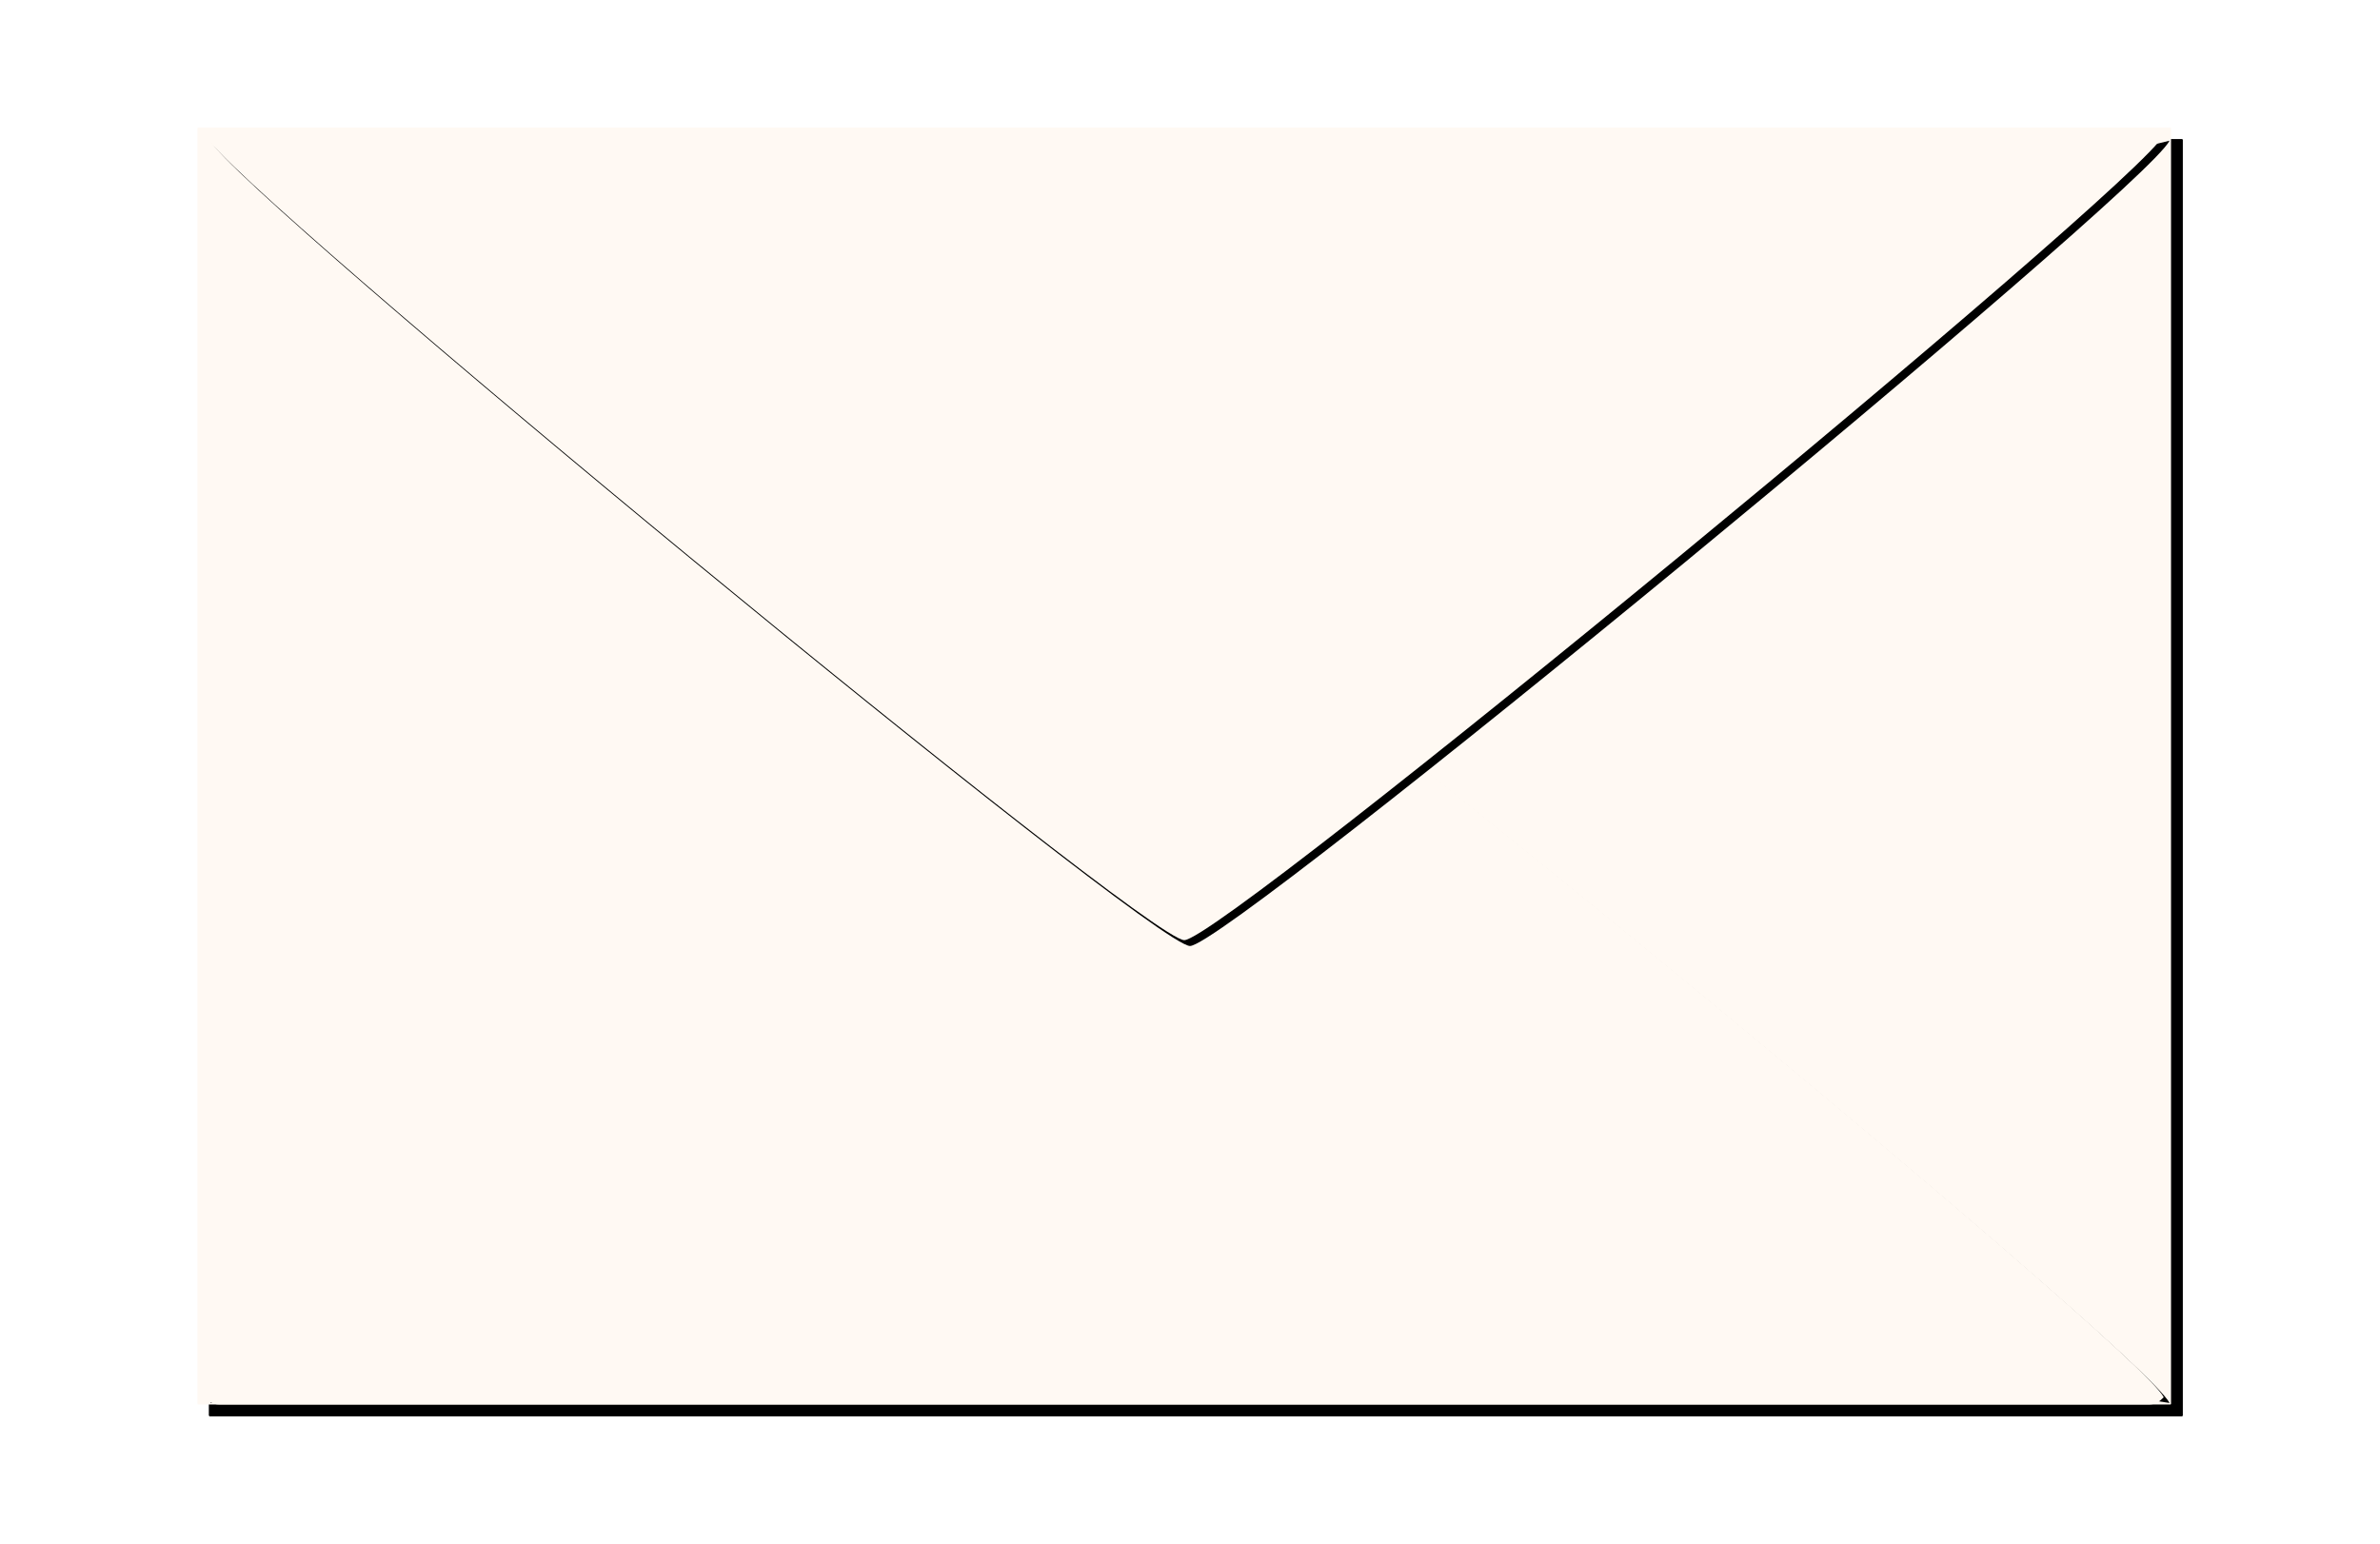
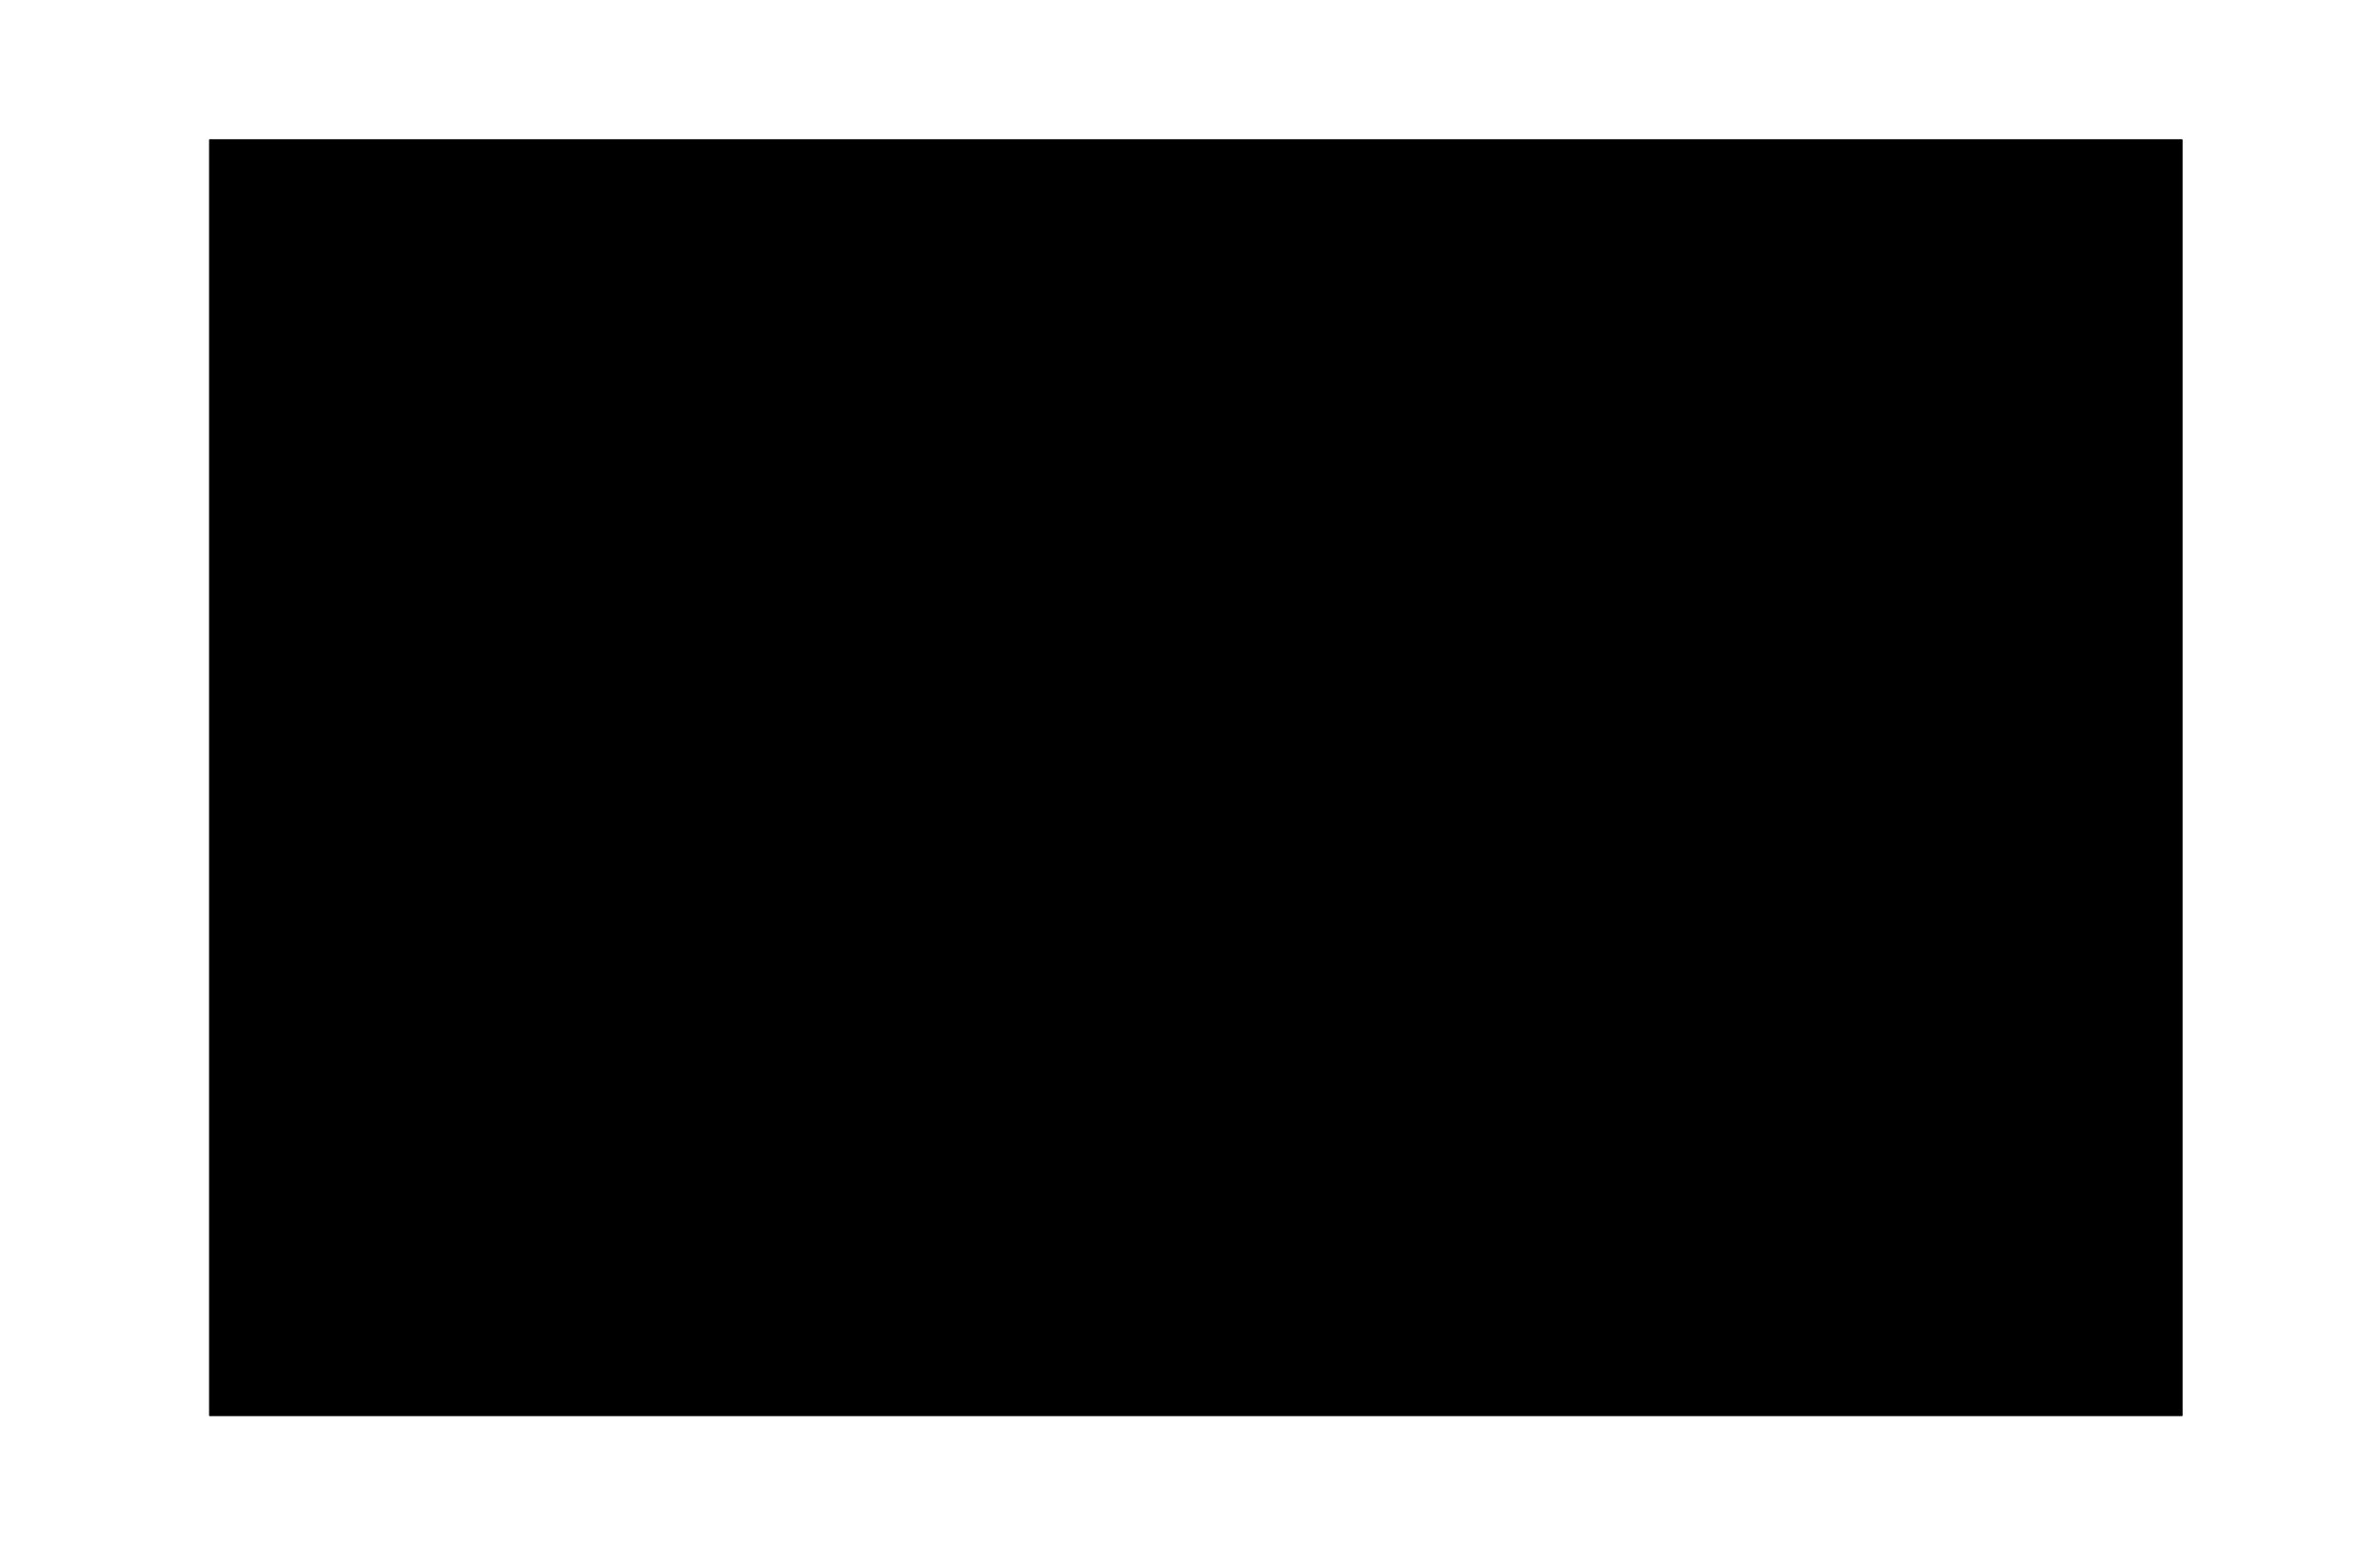
<svg xmlns="http://www.w3.org/2000/svg" xmlns:xlink="http://www.w3.org/1999/xlink" fill="#000000" height="457.4" preserveAspectRatio="xMidYMid meet" version="1" viewBox="-34.0 -9.3 705.0 457.4" width="705" zoomAndPan="magnify">
  <defs>
    <filter id="g" xlink:actuate="onLoad" xlink:show="other" xlink:type="simple">
      <feGaussianBlur stdDeviation="0.06" />
    </filter>
    <filter id="d" xlink:actuate="onLoad" xlink:show="other" xlink:type="simple">
      <feGaussianBlur stdDeviation="0.179" />
    </filter>
    <filter id="e" xlink:actuate="onLoad" xlink:show="other" xlink:type="simple">
      <feGaussianBlur stdDeviation="0.06" />
    </filter>
    <filter id="f" xlink:actuate="onLoad" xlink:show="other" xlink:type="simple">
      <feGaussianBlur stdDeviation="0.179" />
    </filter>
    <filter id="b" xlink:actuate="onLoad" xlink:show="other" xlink:type="simple">
      <feGaussianBlur stdDeviation="0.21" />
    </filter>
    <filter id="c" xlink:actuate="onLoad" xlink:show="other" xlink:type="simple">
      <feGaussianBlur stdDeviation="0.07" />
    </filter>
    <filter id="a" xlink:actuate="onLoad" xlink:show="other" xlink:type="simple">
      <feGaussianBlur stdDeviation="0.35" />
    </filter>
  </defs>
  <g stroke-linecap="round" stroke-linejoin="round">
    <g id="change1_1">
-       <rect fill="inherit" filter="url(#a)" height="378.28" rx="0.2" ry="0.2" width="584.61" x="27.929" y="31.945" />
-     </g>
+       </g>
    <g id="change1_2">
      <rect fill="inherit" filter="url(#b)" height="378.28" rx="0.2" ry="0.2" width="584.61" x="27.929" y="31.945" />
    </g>
    <g id="change2_1">
-       <rect fill="#fff9f3" filter="url(#c)" height="378.28" rx="0.2" ry="0.2" width="584.61" x="24.49" y="28.506" />
-     </g>
+       </g>
    <g id="change1_3">
      <path d="m318.5 167.76c-11.414 0-282.62 223.41-290.16 238.57l290.16-67.477c96.144 20.393 195.05 53.246 290.16 67.477-7.538-15.162-278.74-238.57-290.16-238.57z" fill="inherit" filter="url(#d)" />
    </g>
    <g id="change2_2">
-       <path d="m316.79 166.06c-11.414 0-282.62 223.41-290.16 238.57 1.243 1.243 2.393 2.149 4.299 2.149h571.71c1.905 0 3.055-0.907 4.299-2.149-7.538-15.162-278.74-238.57-290.16-238.57z" fill="#fff9f3" filter="url(#e)" />
-     </g>
+       </g>
    <g id="change1_4">
-       <path d="m28.342 32.375c7.538 15.162 278.74 238.57 290.16 238.57 11.414 0 282.62-223.41 290.16-238.57l-290.15 71.095c-96.148-21.558-195.02-55.807-290.16-71.095z" fill="inherit" filter="url(#f)" />
-     </g>
+       </g>
    <g id="change2_3">
-       <path d="m30.948 28.5c-1.905 0-3.055 0.906-4.299 2.149 7.538 15.162 278.74 238.57 290.16 238.57 11.414 0 282.62-223.41 290.16-238.57-1.243-1.244-2.394-2.149-4.299-2.149h-571.71z" fill="#fff9f3" filter="url(#g)" />
-     </g>
+       </g>
  </g>
</svg>